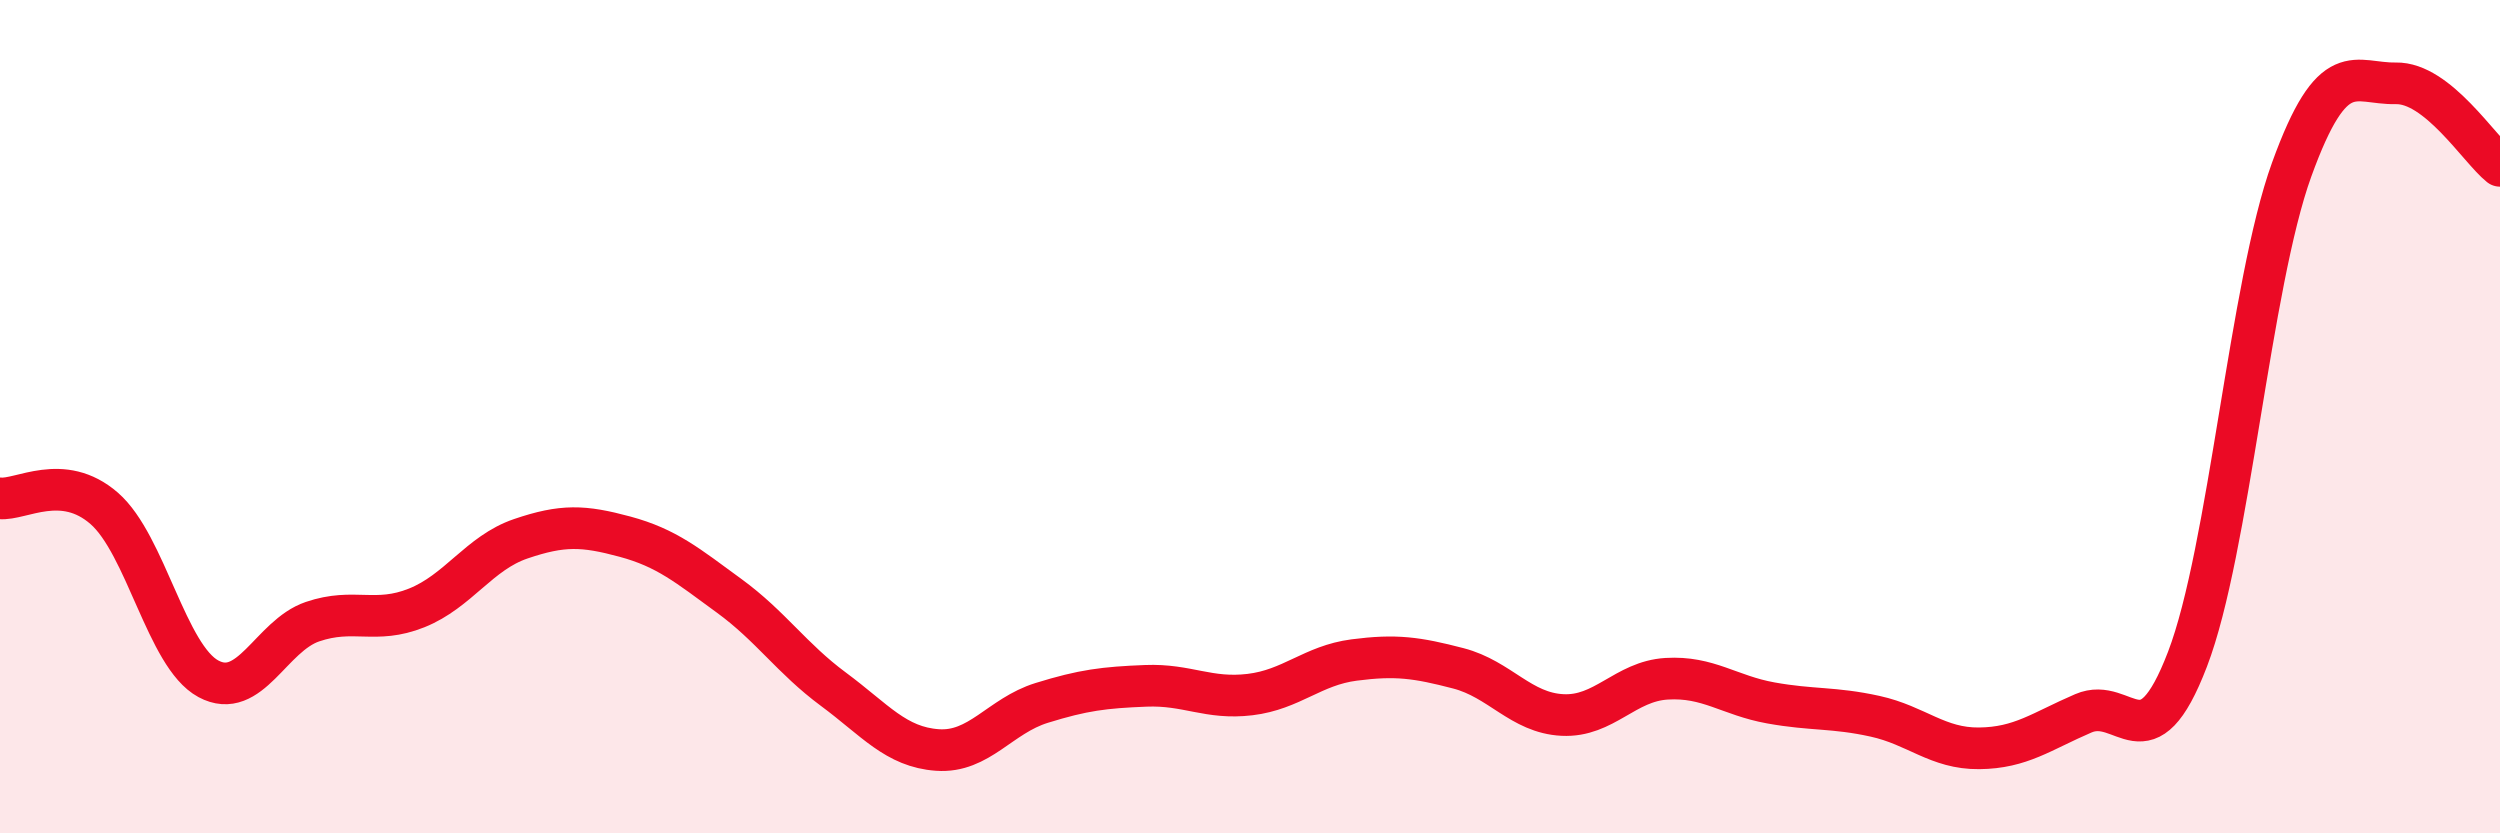
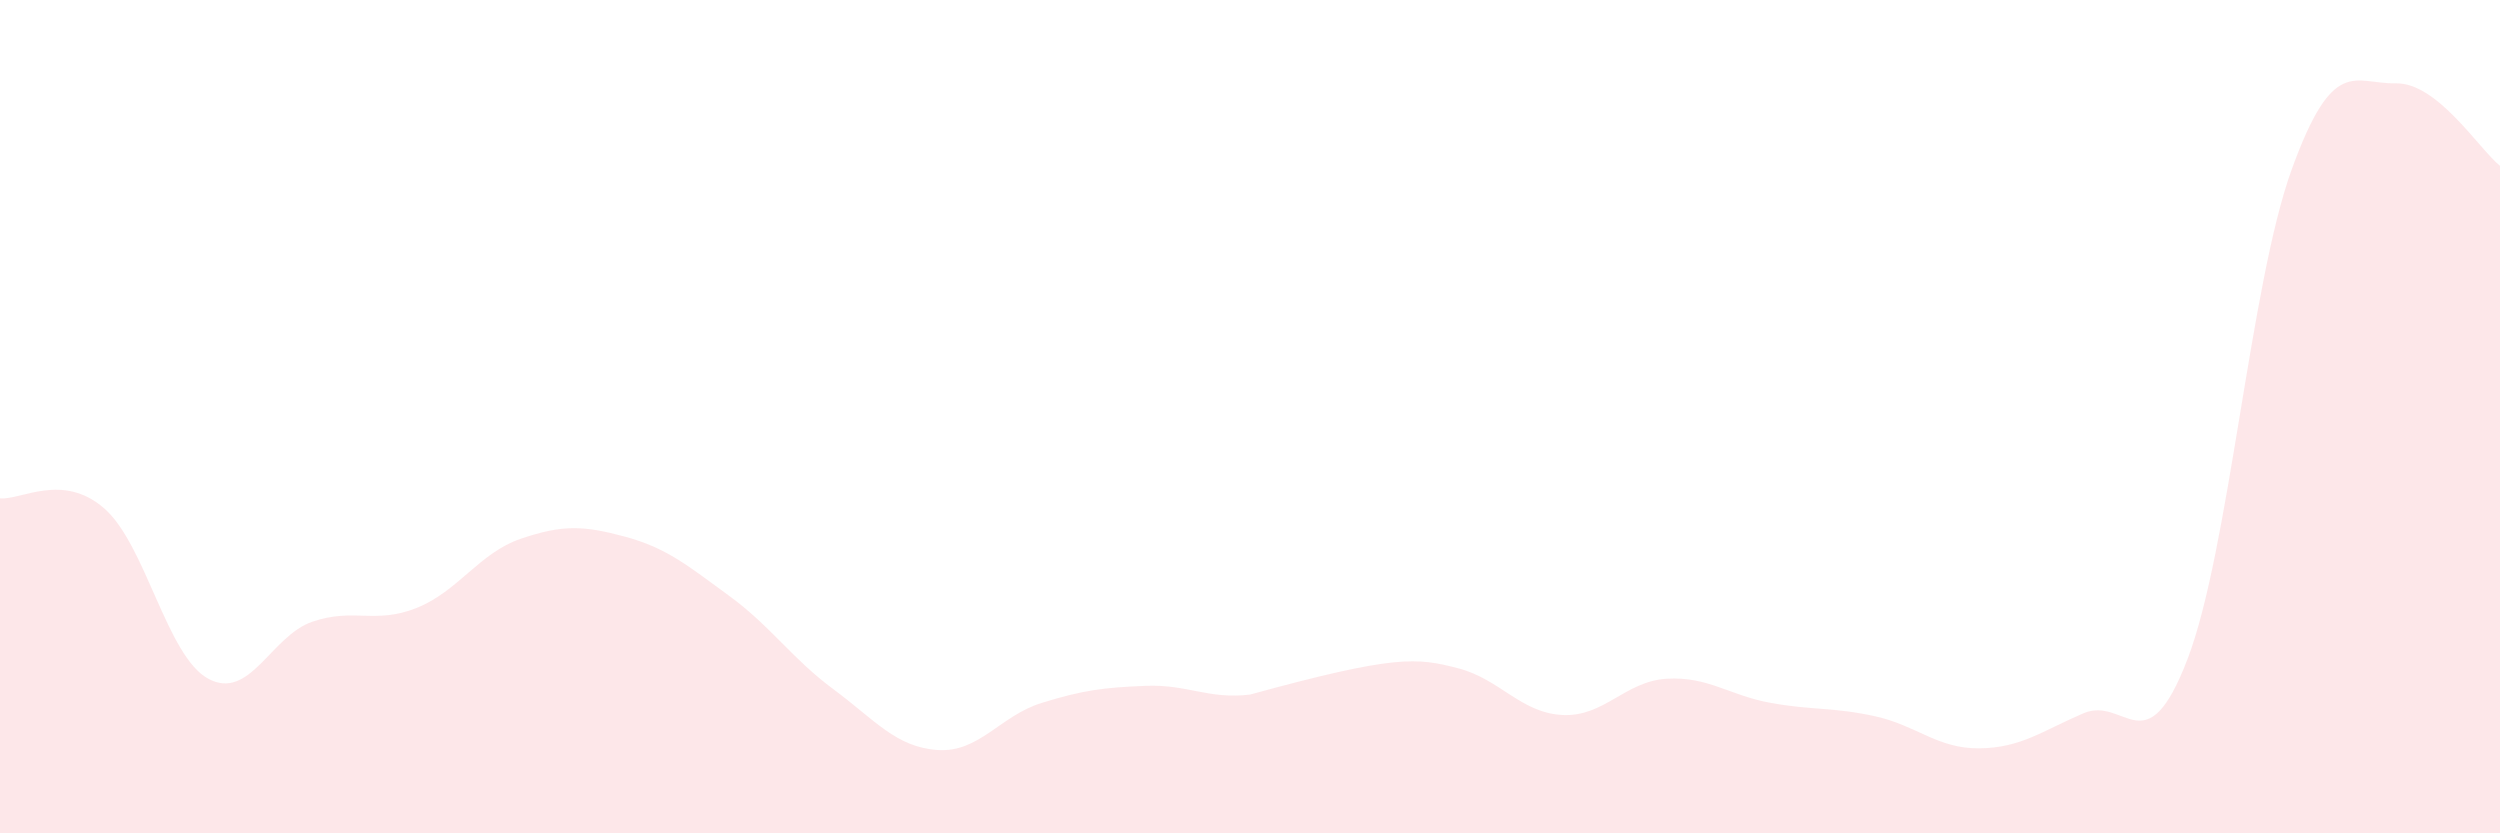
<svg xmlns="http://www.w3.org/2000/svg" width="60" height="20" viewBox="0 0 60 20">
-   <path d="M 0,11.96 C 0.5,12.01 1.5,11.33 2.5,12.2 C 3.5,13.07 4,15.75 5,16.29 C 6,16.83 6.5,15.26 7.5,14.92 C 8.5,14.58 9,14.99 10,14.59 C 11,14.19 11.5,13.27 12.5,12.93 C 13.5,12.59 14,12.61 15,12.88 C 16,13.15 16.5,13.57 17.5,14.3 C 18.5,15.03 19,15.8 20,16.54 C 21,17.28 21.5,17.93 22.5,18 C 23.5,18.07 24,17.18 25,16.87 C 26,16.56 26.5,16.5 27.5,16.46 C 28.5,16.42 29,16.79 30,16.67 C 31,16.55 31.5,15.97 32.5,15.84 C 33.5,15.71 34,15.78 35,16.04 C 36,16.3 36.5,17.11 37.5,17.16 C 38.5,17.21 39,16.35 40,16.29 C 41,16.23 41.5,16.69 42.5,16.87 C 43.5,17.05 44,16.97 45,17.19 C 46,17.41 46.5,17.97 47.5,17.96 C 48.5,17.95 49,17.55 50,17.12 C 51,16.69 51.5,18.43 52.5,15.82 C 53.5,13.21 54,6.83 55,4.07 C 56,1.31 56.5,2.02 57.5,2 C 58.5,1.98 59.5,3.58 60,3.98L60 20L0 20Z" fill="#EB0A25" opacity="0.1" stroke-linecap="round" stroke-linejoin="round" />
-   <path d="M 0,11.96 C 0.5,12.01 1.5,11.33 2.5,12.2 C 3.5,13.07 4,15.75 5,16.29 C 6,16.83 6.5,15.26 7.5,14.92 C 8.5,14.58 9,14.99 10,14.59 C 11,14.19 11.5,13.27 12.5,12.93 C 13.5,12.59 14,12.61 15,12.88 C 16,13.15 16.5,13.57 17.5,14.3 C 18.5,15.03 19,15.8 20,16.54 C 21,17.28 21.5,17.93 22.5,18 C 23.5,18.07 24,17.18 25,16.87 C 26,16.56 26.5,16.5 27.5,16.46 C 28.5,16.42 29,16.79 30,16.67 C 31,16.55 31.5,15.97 32.5,15.84 C 33.5,15.71 34,15.78 35,16.04 C 36,16.3 36.5,17.11 37.5,17.16 C 38.5,17.21 39,16.35 40,16.29 C 41,16.23 41.5,16.69 42.5,16.87 C 43.5,17.05 44,16.97 45,17.19 C 46,17.41 46.5,17.97 47.5,17.96 C 48.5,17.95 49,17.55 50,17.12 C 51,16.69 51.5,18.43 52.5,15.82 C 53.5,13.21 54,6.83 55,4.07 C 56,1.31 56.5,2.02 57.5,2 C 58.5,1.98 59.5,3.58 60,3.98" stroke="#EB0A25" stroke-width="1" fill="none" stroke-linecap="round" stroke-linejoin="round" />
+   <path d="M 0,11.96 C 0.5,12.01 1.5,11.33 2.5,12.2 C 3.5,13.07 4,15.75 5,16.29 C 6,16.83 6.5,15.26 7.5,14.92 C 8.5,14.58 9,14.99 10,14.59 C 11,14.19 11.5,13.27 12.5,12.93 C 13.5,12.59 14,12.61 15,12.88 C 16,13.15 16.5,13.57 17.5,14.3 C 18.5,15.03 19,15.8 20,16.54 C 21,17.28 21.5,17.93 22.5,18 C 23.5,18.07 24,17.18 25,16.87 C 26,16.56 26.5,16.5 27.5,16.46 C 28.5,16.42 29,16.79 30,16.67 C 33.5,15.71 34,15.78 35,16.04 C 36,16.3 36.5,17.11 37.5,17.16 C 38.5,17.21 39,16.35 40,16.29 C 41,16.23 41.5,16.69 42.5,16.87 C 43.5,17.05 44,16.97 45,17.19 C 46,17.41 46.5,17.97 47.5,17.96 C 48.5,17.95 49,17.55 50,17.12 C 51,16.69 51.5,18.43 52.5,15.82 C 53.5,13.21 54,6.83 55,4.07 C 56,1.31 56.5,2.02 57.5,2 C 58.5,1.98 59.5,3.58 60,3.98L60 20L0 20Z" fill="#EB0A25" opacity="0.1" stroke-linecap="round" stroke-linejoin="round" />
</svg>